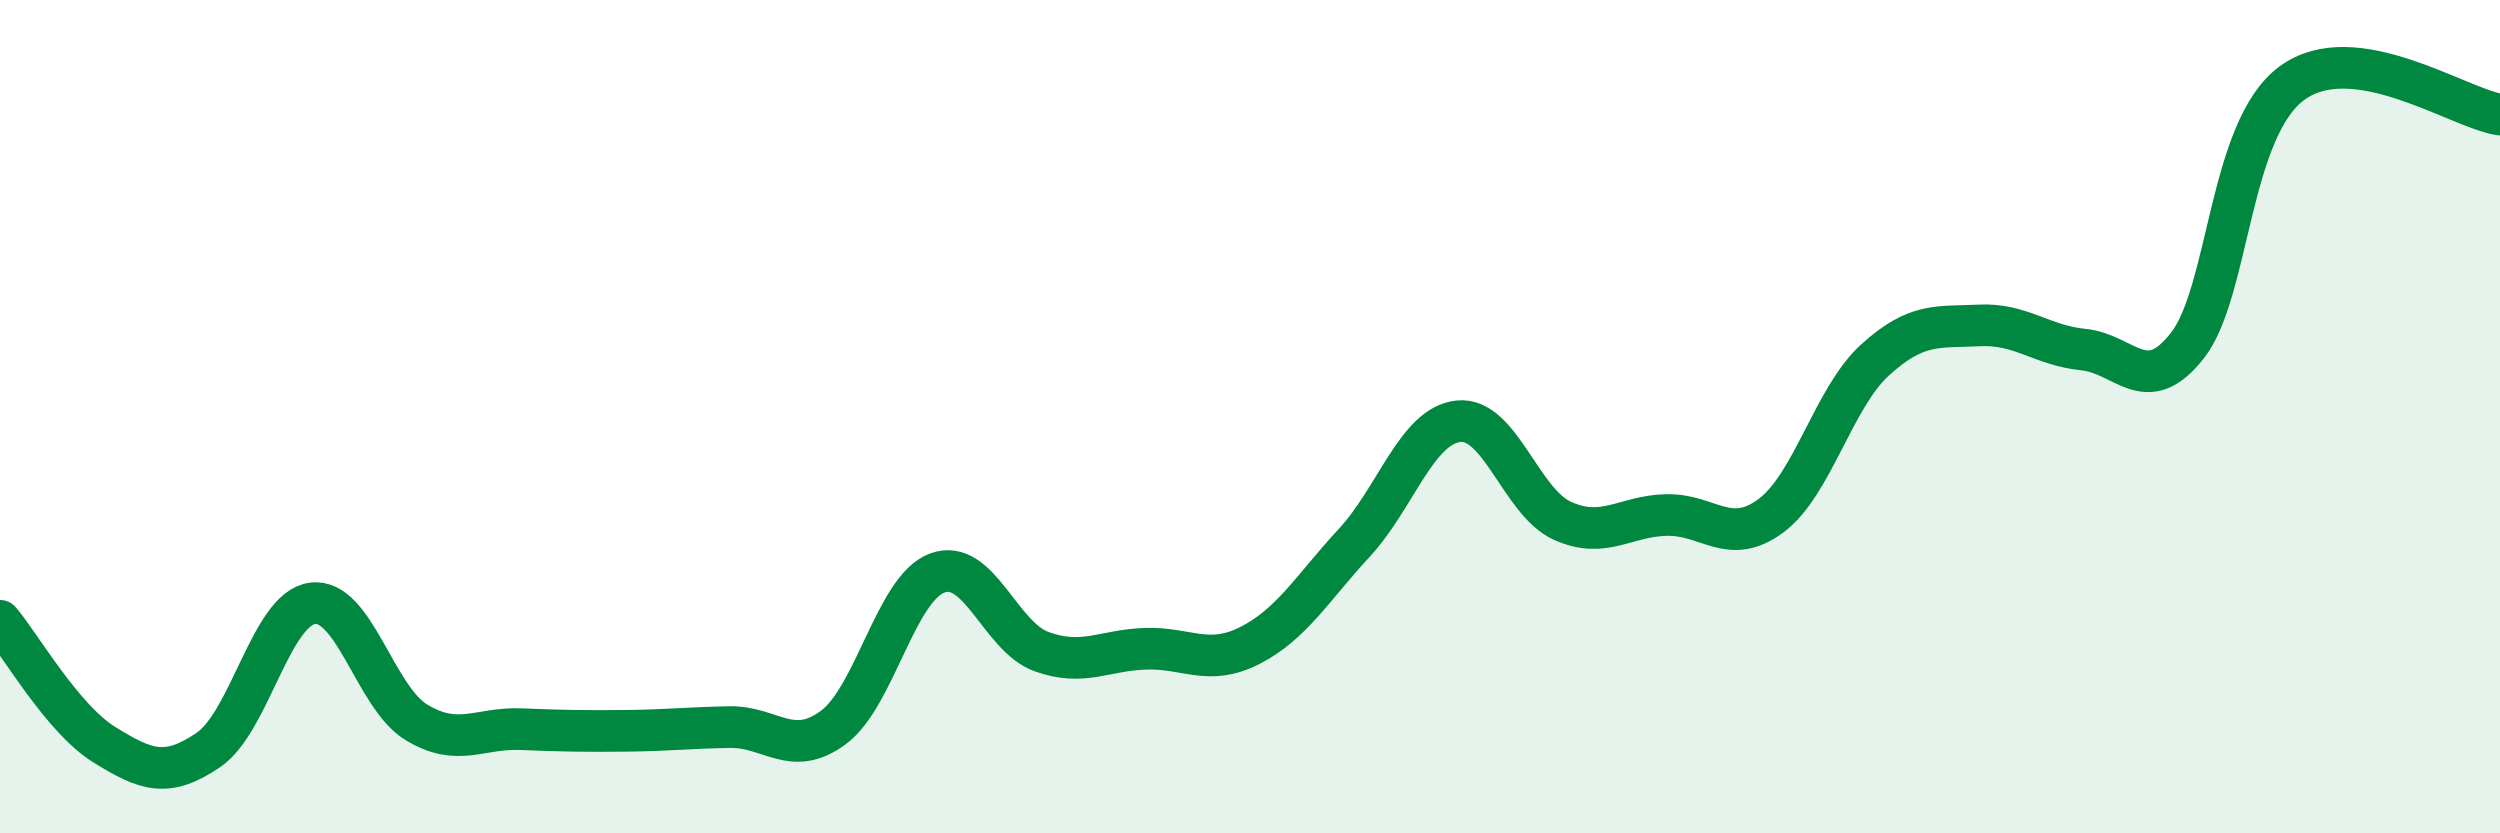
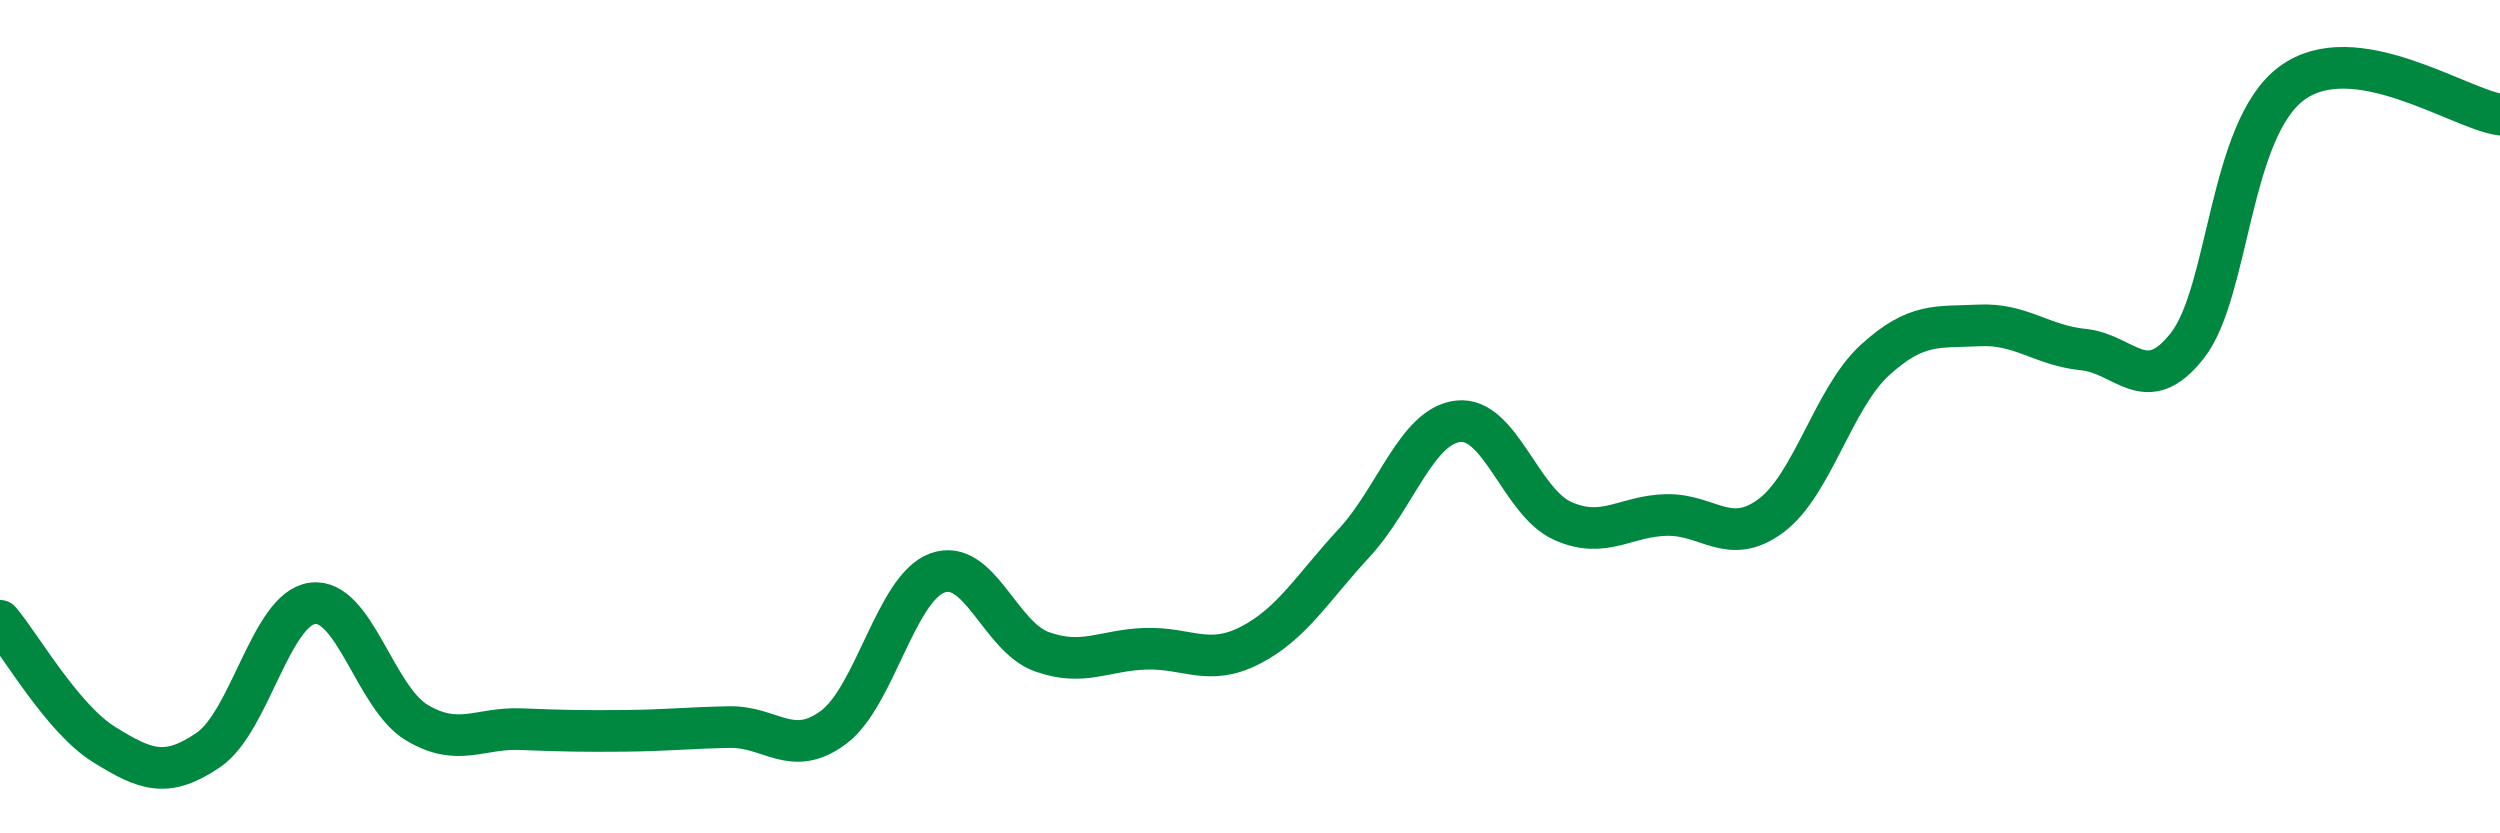
<svg xmlns="http://www.w3.org/2000/svg" width="60" height="20" viewBox="0 0 60 20">
-   <path d="M 0,14.9 C 0.5,15.49 1.5,17.25 2.5,17.87 C 3.5,18.49 4,18.68 5,18 C 6,17.32 6.5,14.61 7.5,14.48 C 8.5,14.35 9,16.74 10,17.34 C 11,17.94 11.5,17.46 12.5,17.5 C 13.5,17.54 14,17.55 15,17.54 C 16,17.53 16.5,17.47 17.5,17.45 C 18.5,17.43 19,18.2 20,17.46 C 21,16.72 21.5,14.11 22.5,13.75 C 23.5,13.39 24,15.28 25,15.64 C 26,16 26.5,15.6 27.5,15.57 C 28.5,15.54 29,16 30,15.49 C 31,14.98 31.5,14.11 32.5,13.03 C 33.5,11.95 34,10.22 35,10.11 C 36,10 36.5,12.05 37.5,12.5 C 38.5,12.95 39,12.38 40,12.36 C 41,12.34 41.5,13.12 42.5,12.38 C 43.5,11.64 44,9.55 45,8.64 C 46,7.73 46.5,7.86 47.5,7.81 C 48.5,7.76 49,8.29 50,8.39 C 51,8.49 51.5,9.57 52.5,8.29 C 53.5,7.01 53.5,3.11 55,2 C 56.5,0.89 59,2.6 60,2.75L60 20L0 20Z" fill="#008740" opacity="0.1" stroke-linecap="round" stroke-linejoin="round" />
  <path d="M 0,14.9 C 0.5,15.49 1.5,17.25 2.5,17.87 C 3.5,18.49 4,18.68 5,18 C 6,17.32 6.5,14.61 7.5,14.48 C 8.5,14.35 9,16.74 10,17.34 C 11,17.94 11.5,17.46 12.5,17.5 C 13.5,17.54 14,17.55 15,17.54 C 16,17.53 16.5,17.47 17.5,17.45 C 18.5,17.43 19,18.2 20,17.46 C 21,16.72 21.5,14.11 22.5,13.75 C 23.5,13.39 24,15.28 25,15.64 C 26,16 26.5,15.6 27.5,15.57 C 28.5,15.54 29,16 30,15.49 C 31,14.98 31.5,14.11 32.5,13.03 C 33.5,11.95 34,10.22 35,10.11 C 36,10 36.5,12.05 37.5,12.5 C 38.5,12.95 39,12.38 40,12.36 C 41,12.34 41.5,13.12 42.5,12.38 C 43.5,11.64 44,9.55 45,8.64 C 46,7.73 46.5,7.86 47.5,7.81 C 48.5,7.76 49,8.29 50,8.39 C 51,8.49 51.5,9.57 52.5,8.29 C 53.5,7.01 53.5,3.11 55,2 C 56.5,0.89 59,2.6 60,2.75" stroke="#008740" stroke-width="1" fill="none" stroke-linecap="round" stroke-linejoin="round" />
</svg>